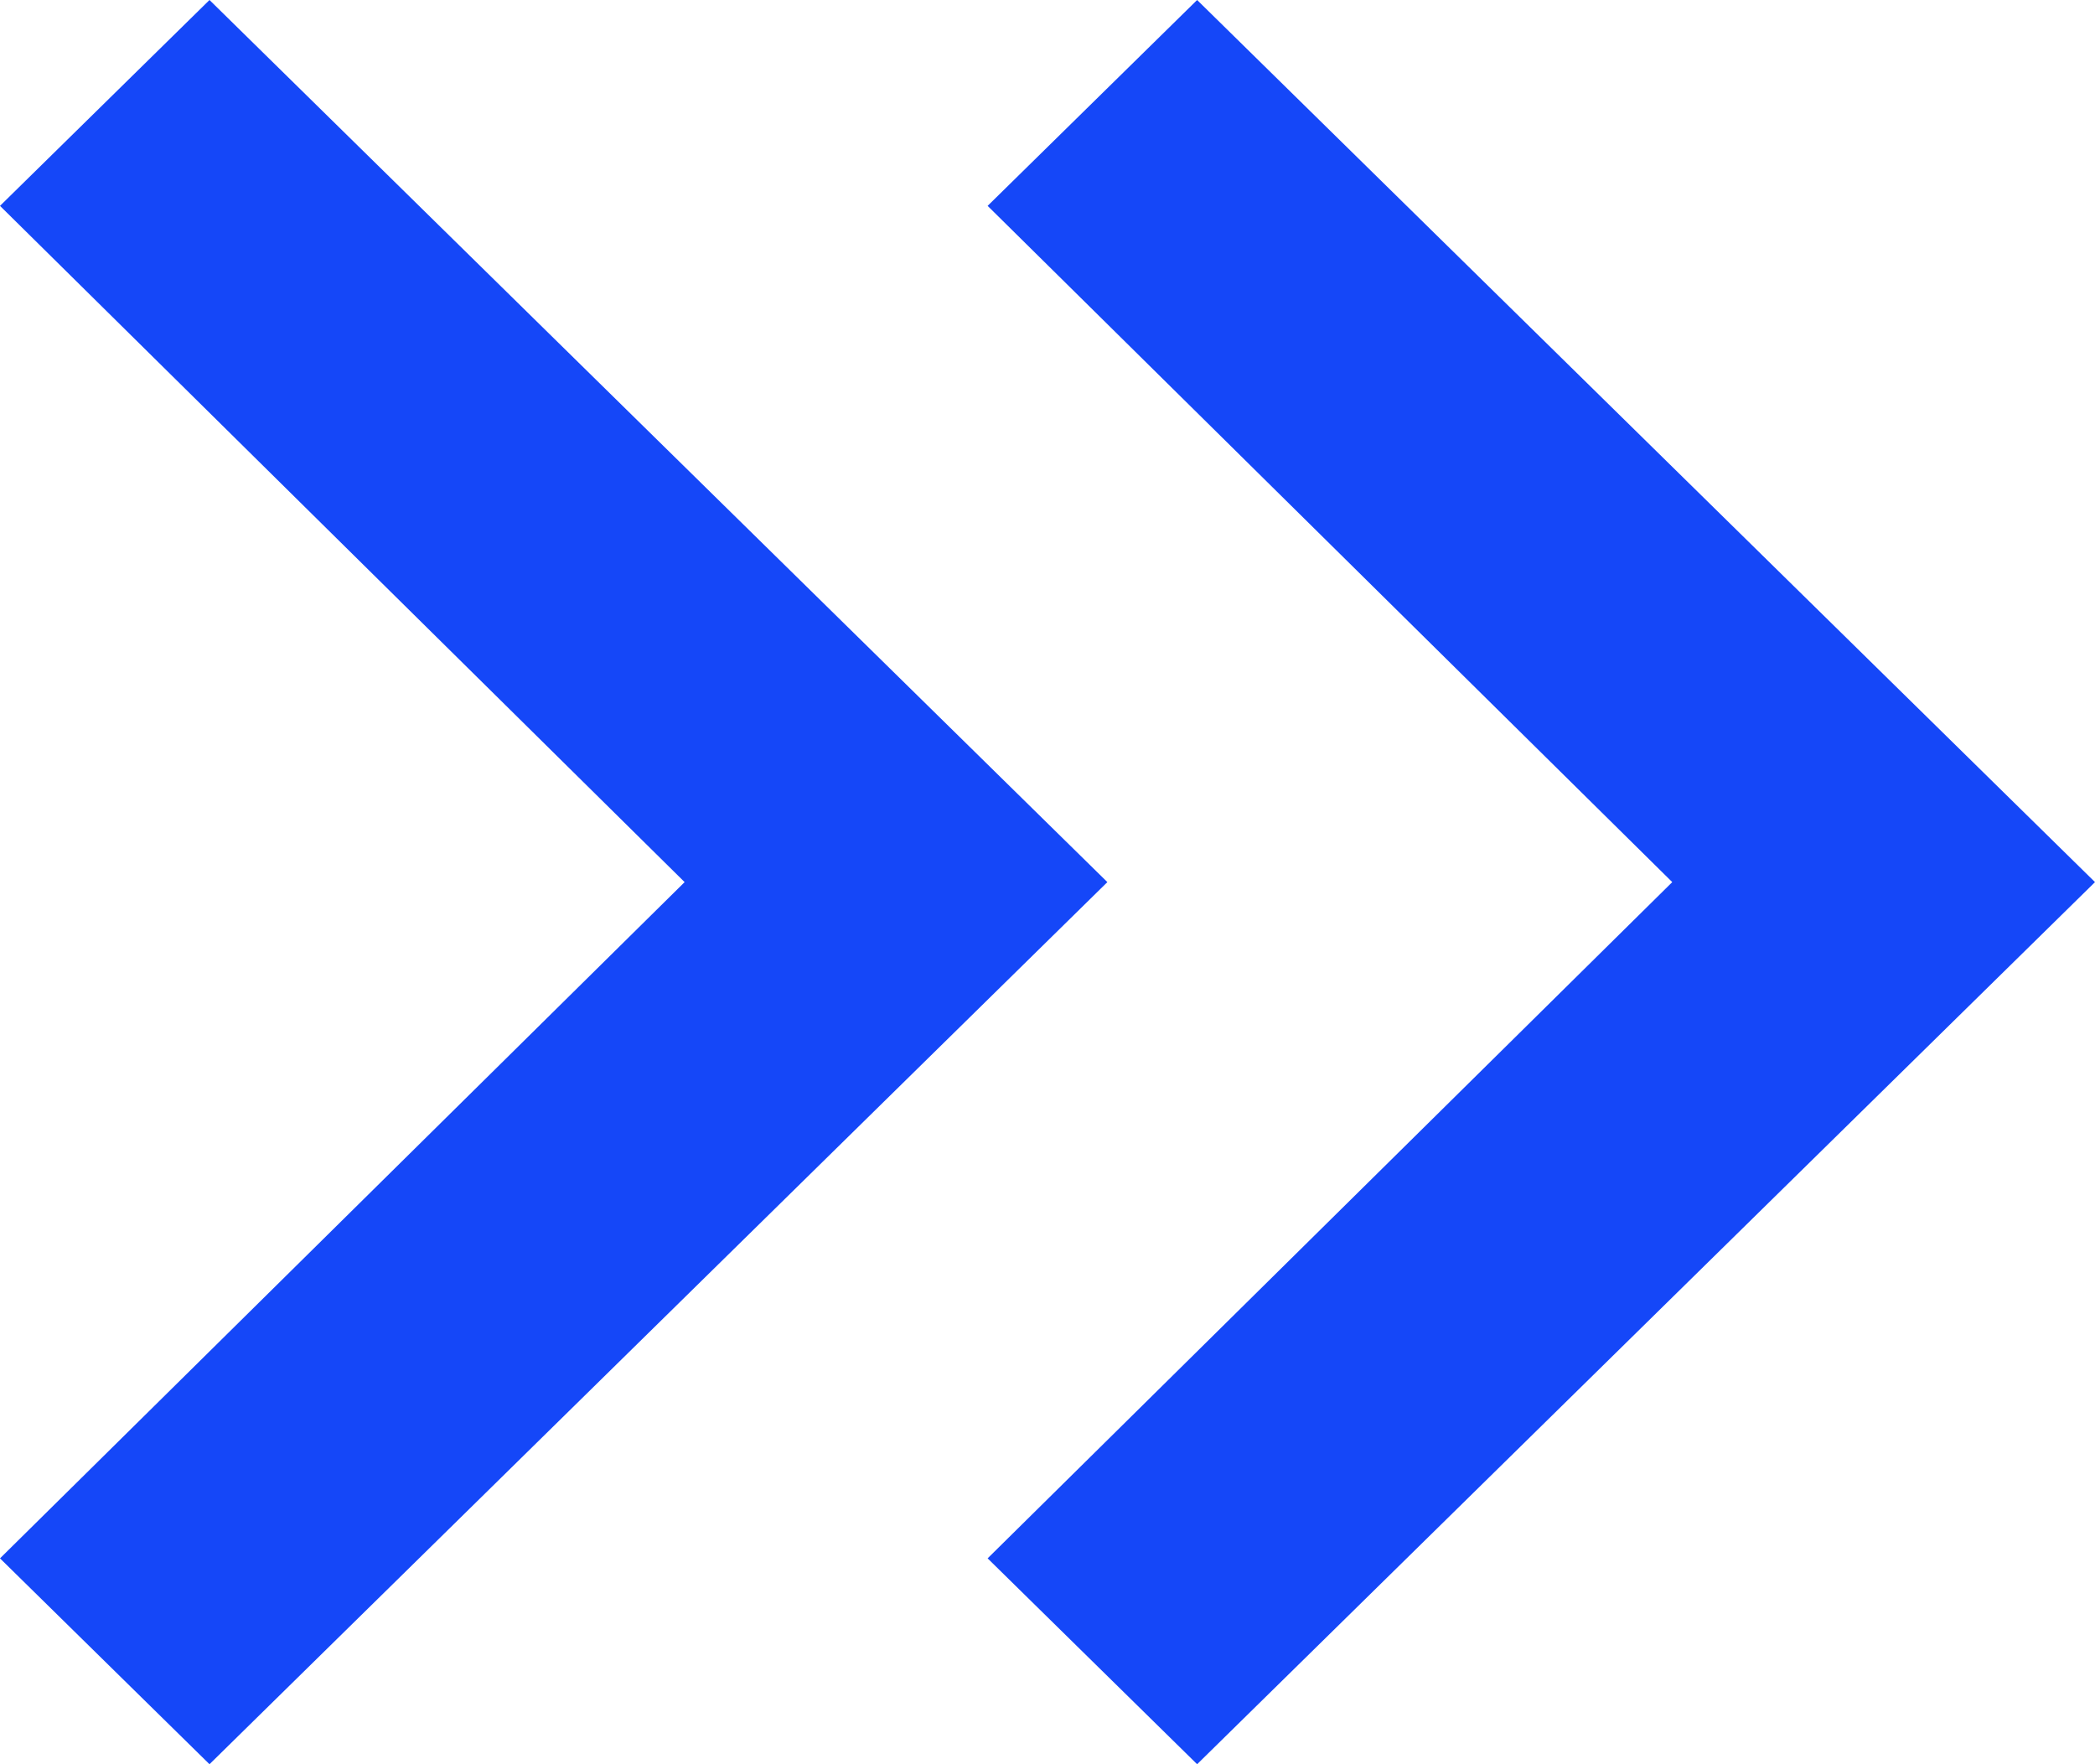
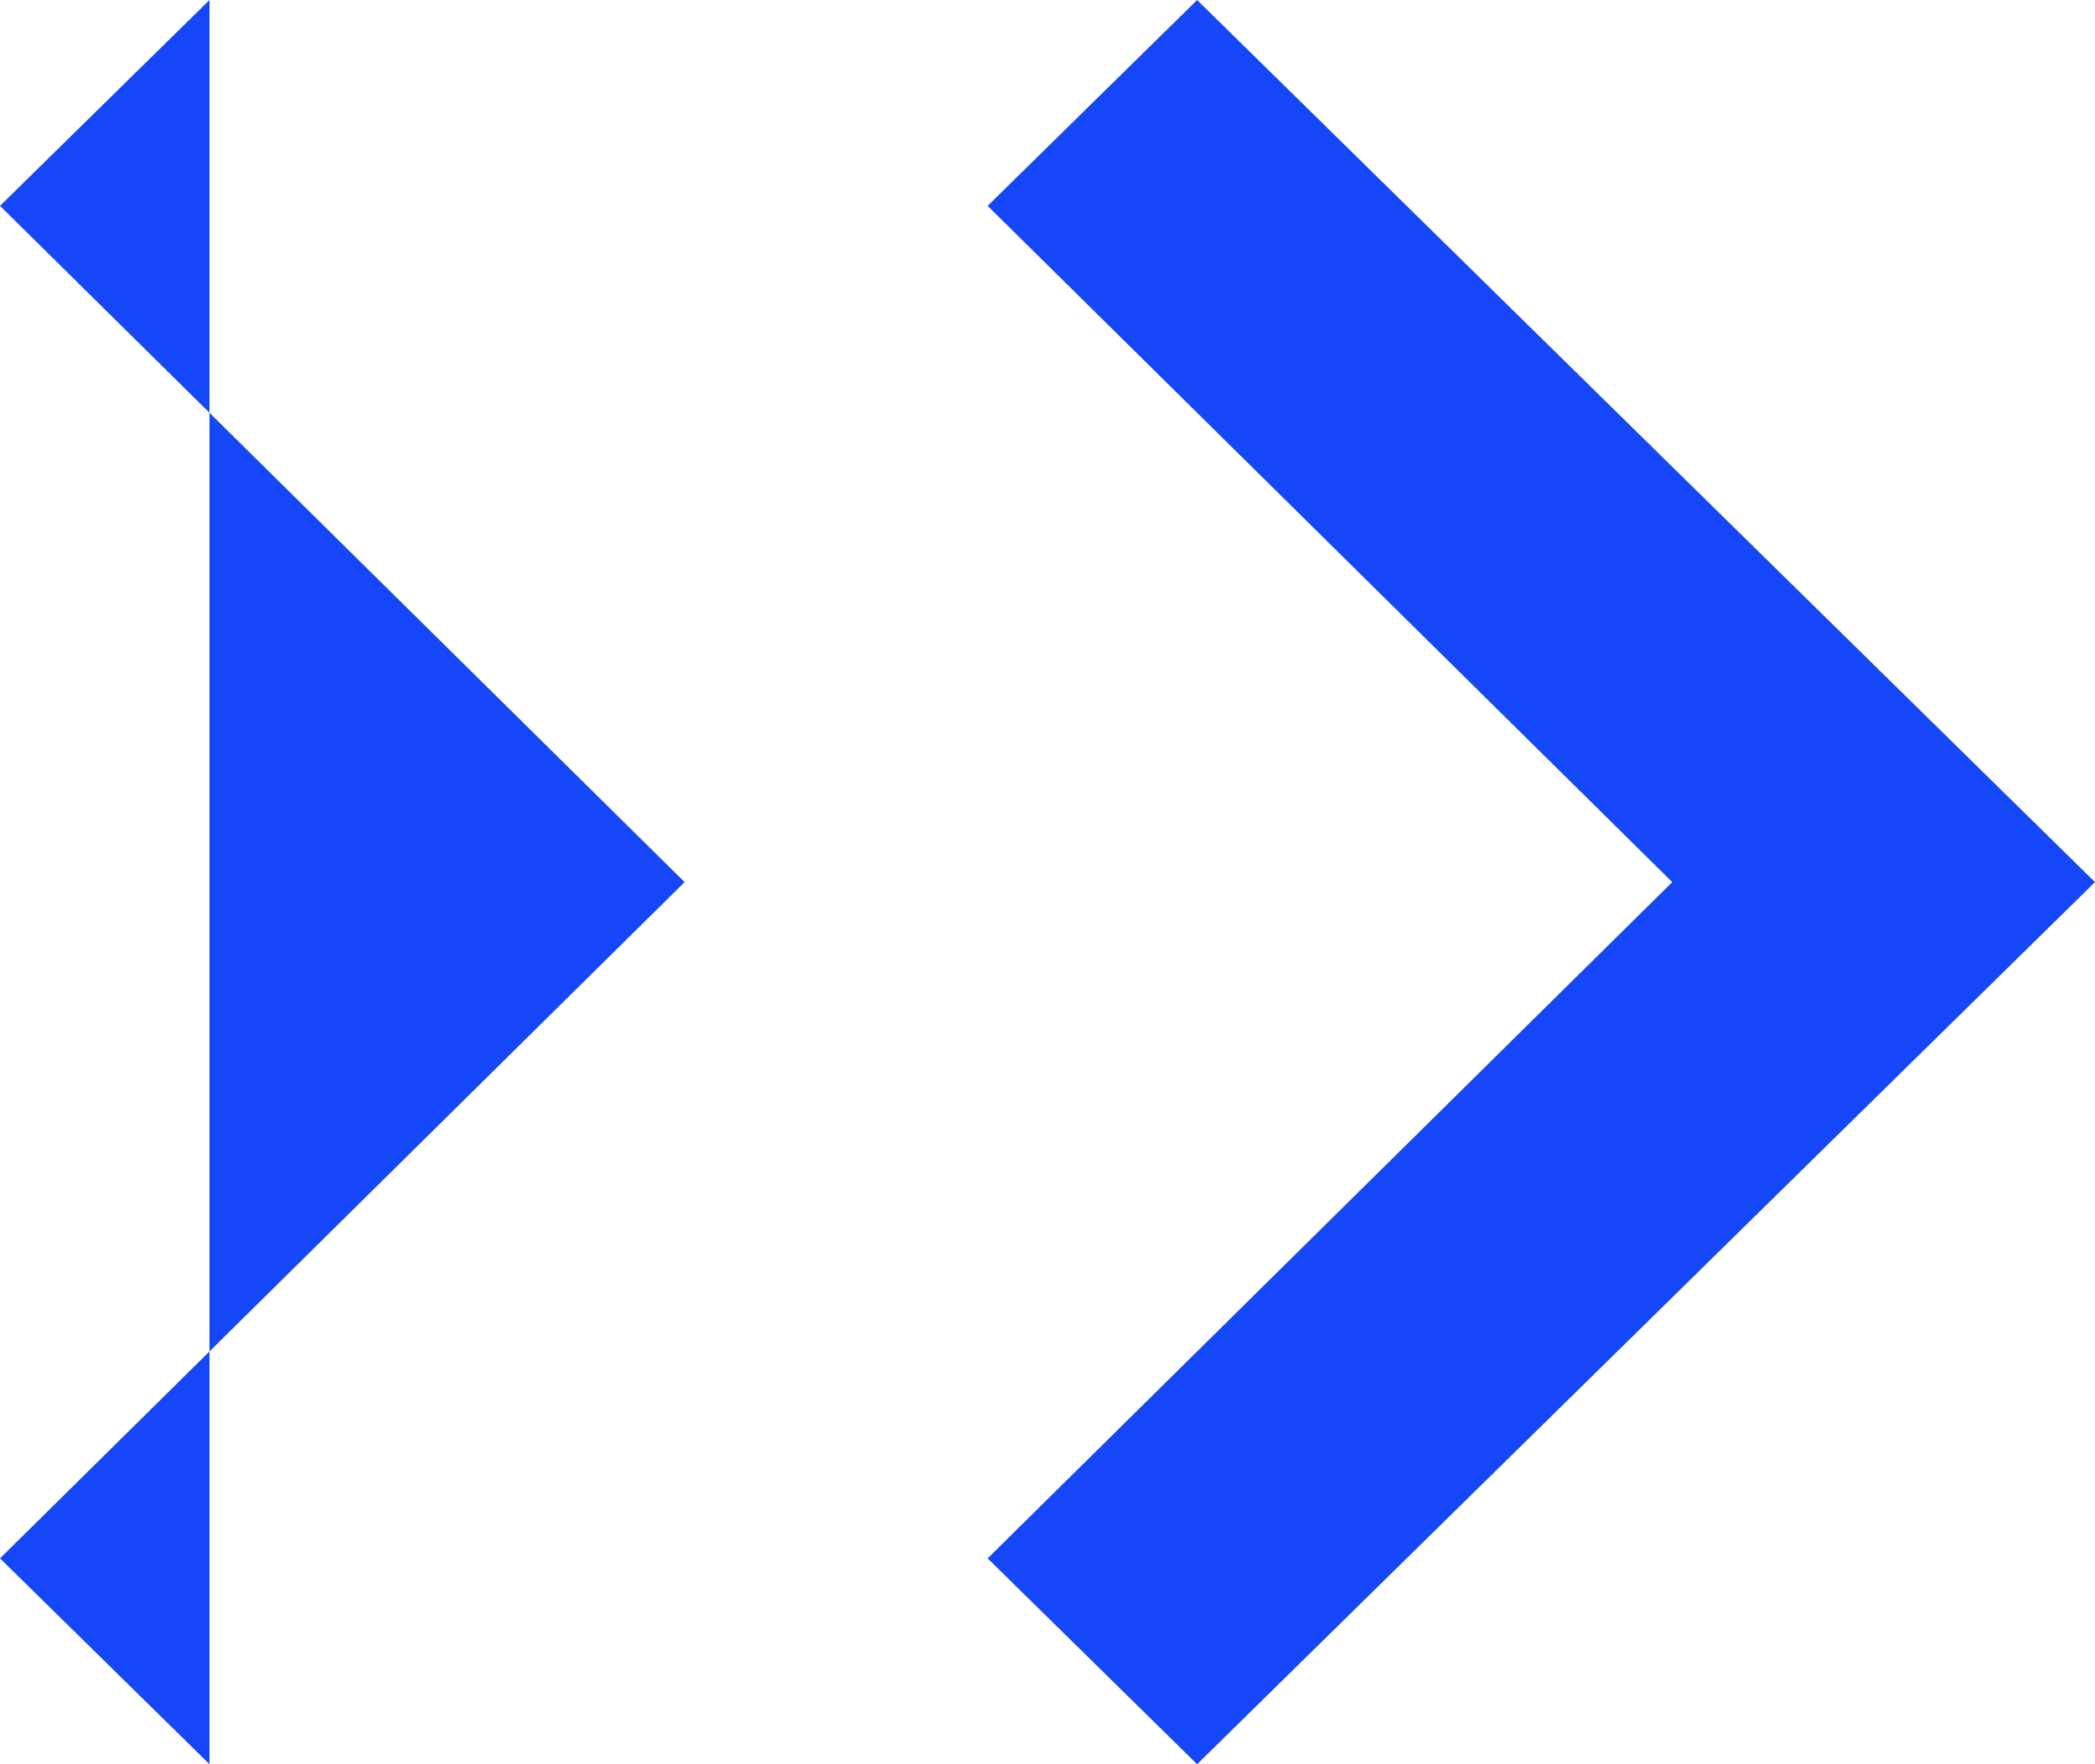
<svg xmlns="http://www.w3.org/2000/svg" width="19" height="16" viewBox="0 0 19 16" fill="none">
-   <path d="M1.9 3.32207e-07L2.47115e-06 1.867L6.209 8L3.26378e-07 14.133L1.9 16L10.043 8L1.9 3.32207e-07ZM10.857 1.89832e-06L8.957 1.867L15.166 8L8.957 14.133L10.857 16L19 8L10.857 1.89832e-06Z" fill="#1547F8" />
+   <path d="M1.9 3.32207e-07L2.47115e-06 1.867L6.209 8L3.26378e-07 14.133L1.9 16L1.9 3.32207e-07ZM10.857 1.89832e-06L8.957 1.867L15.166 8L8.957 14.133L10.857 16L19 8L10.857 1.89832e-06Z" fill="#1547F8" />
</svg>